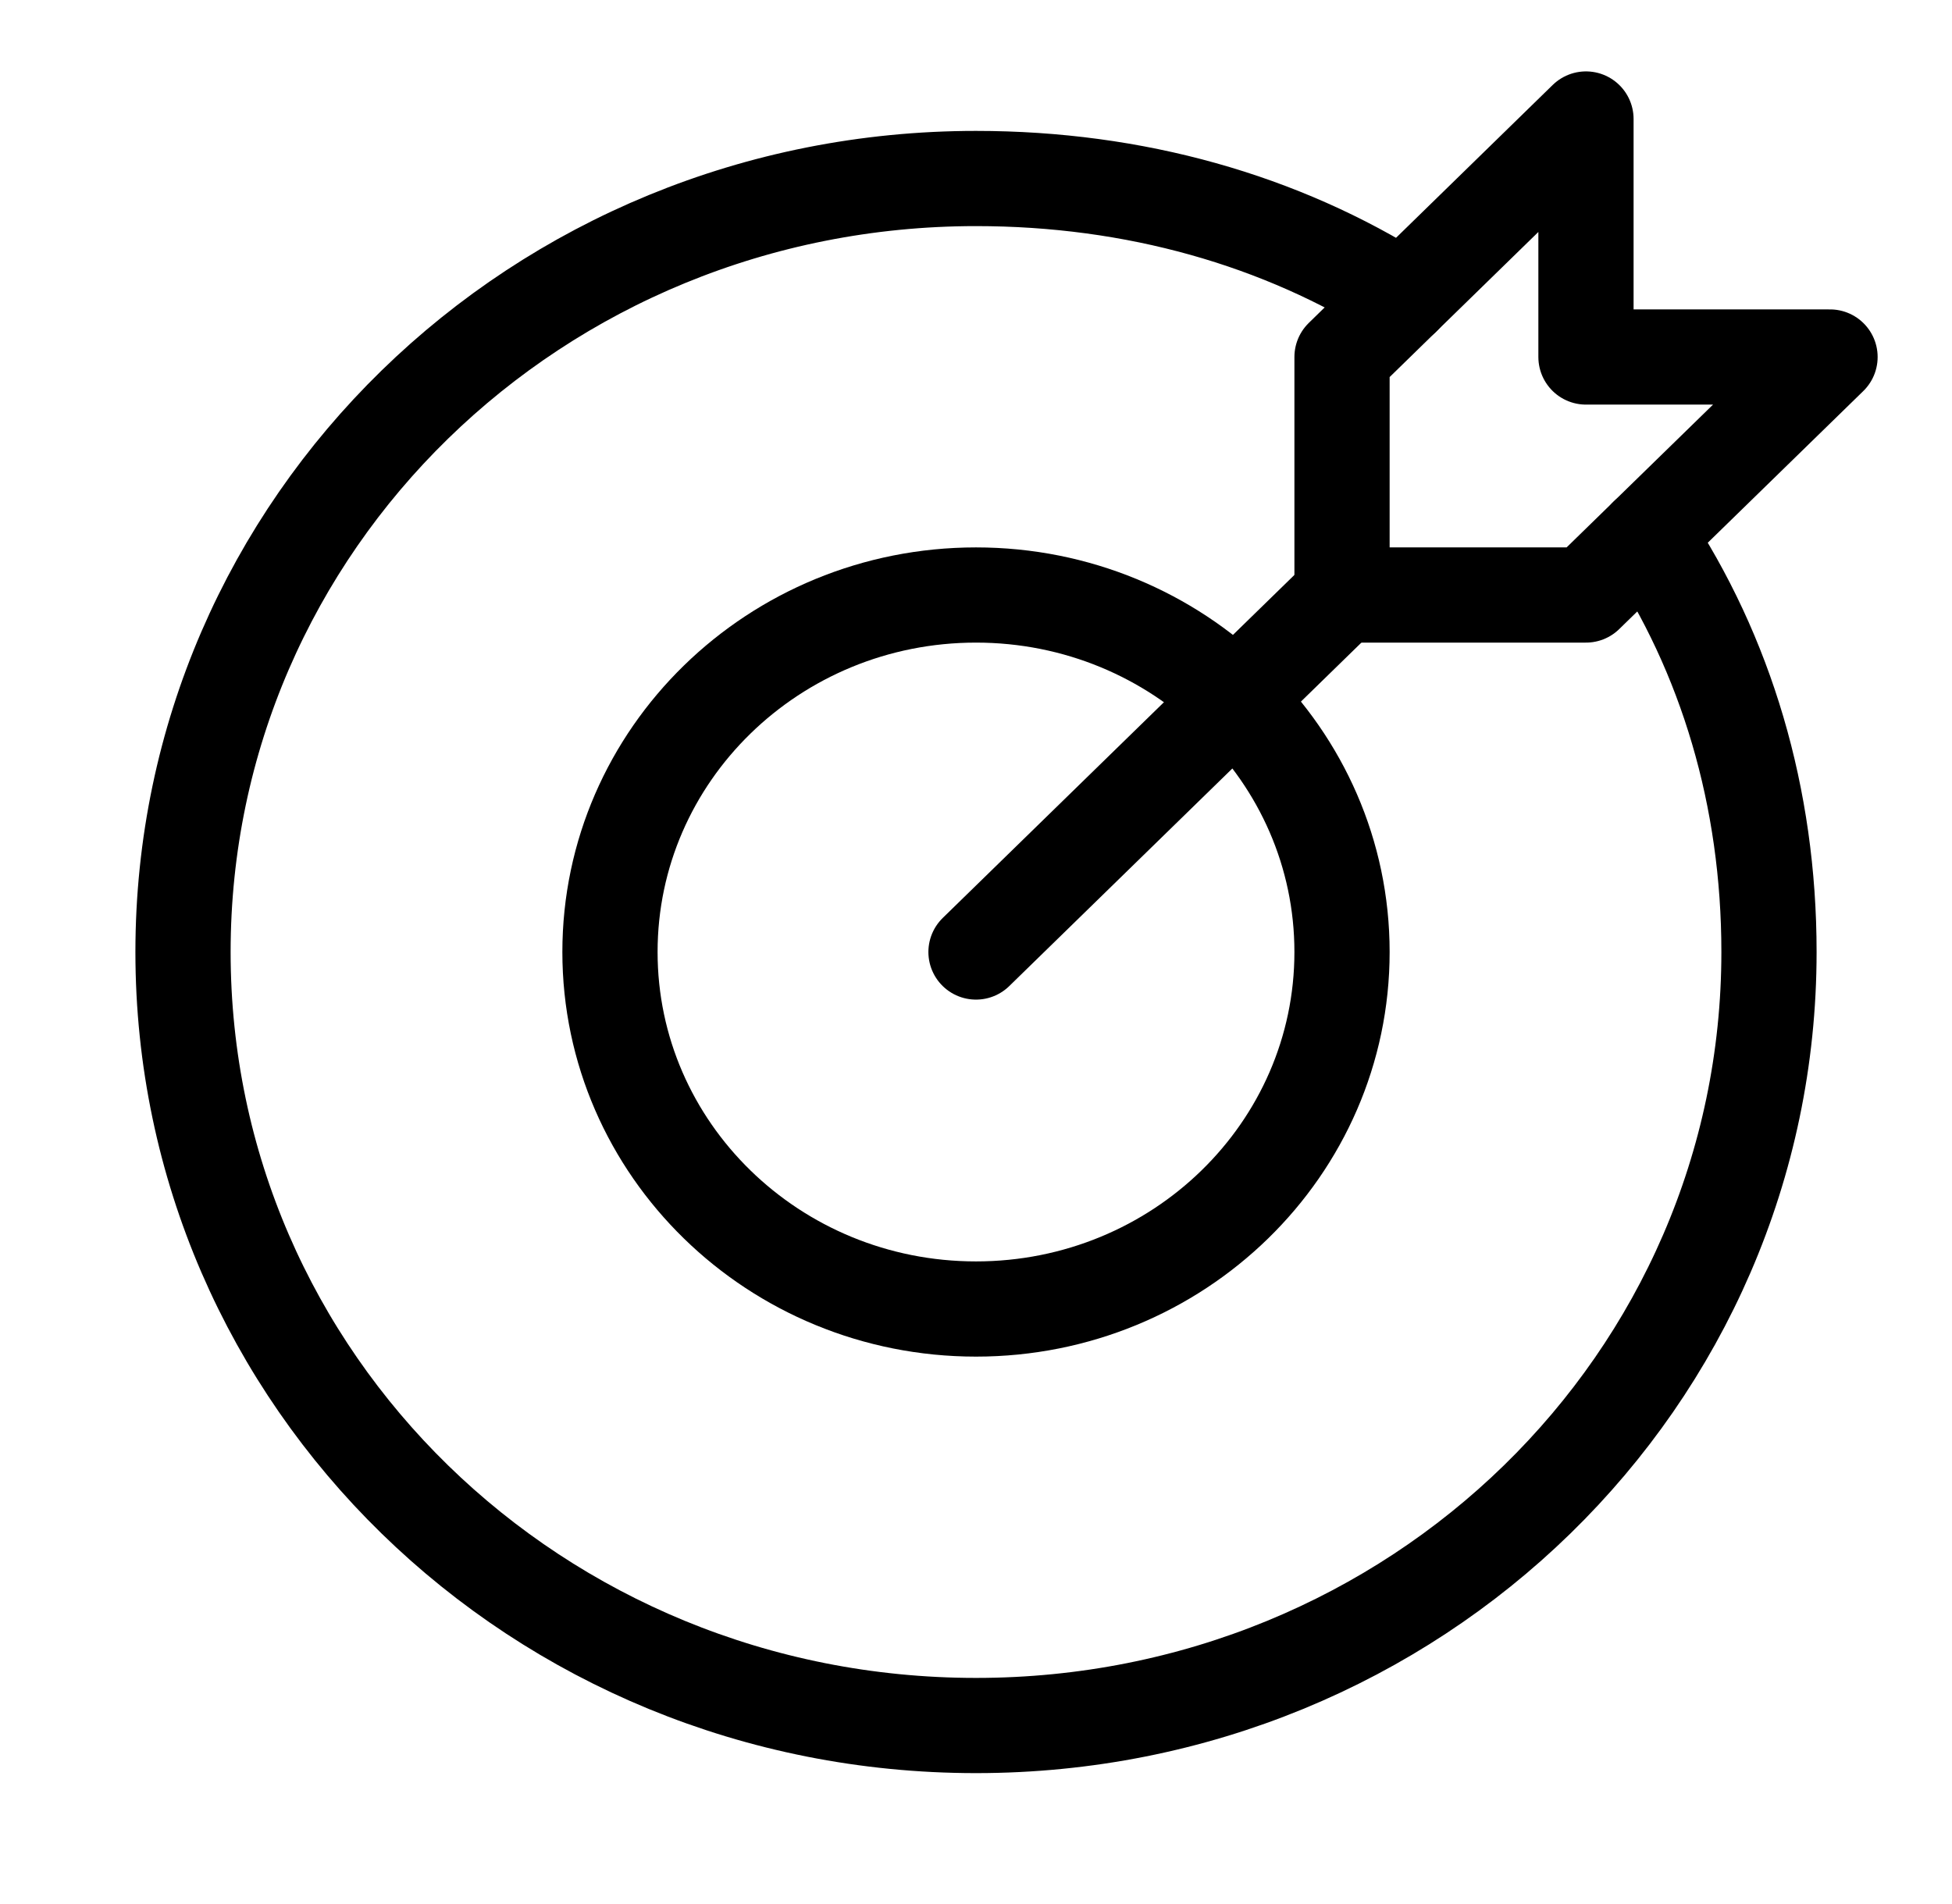
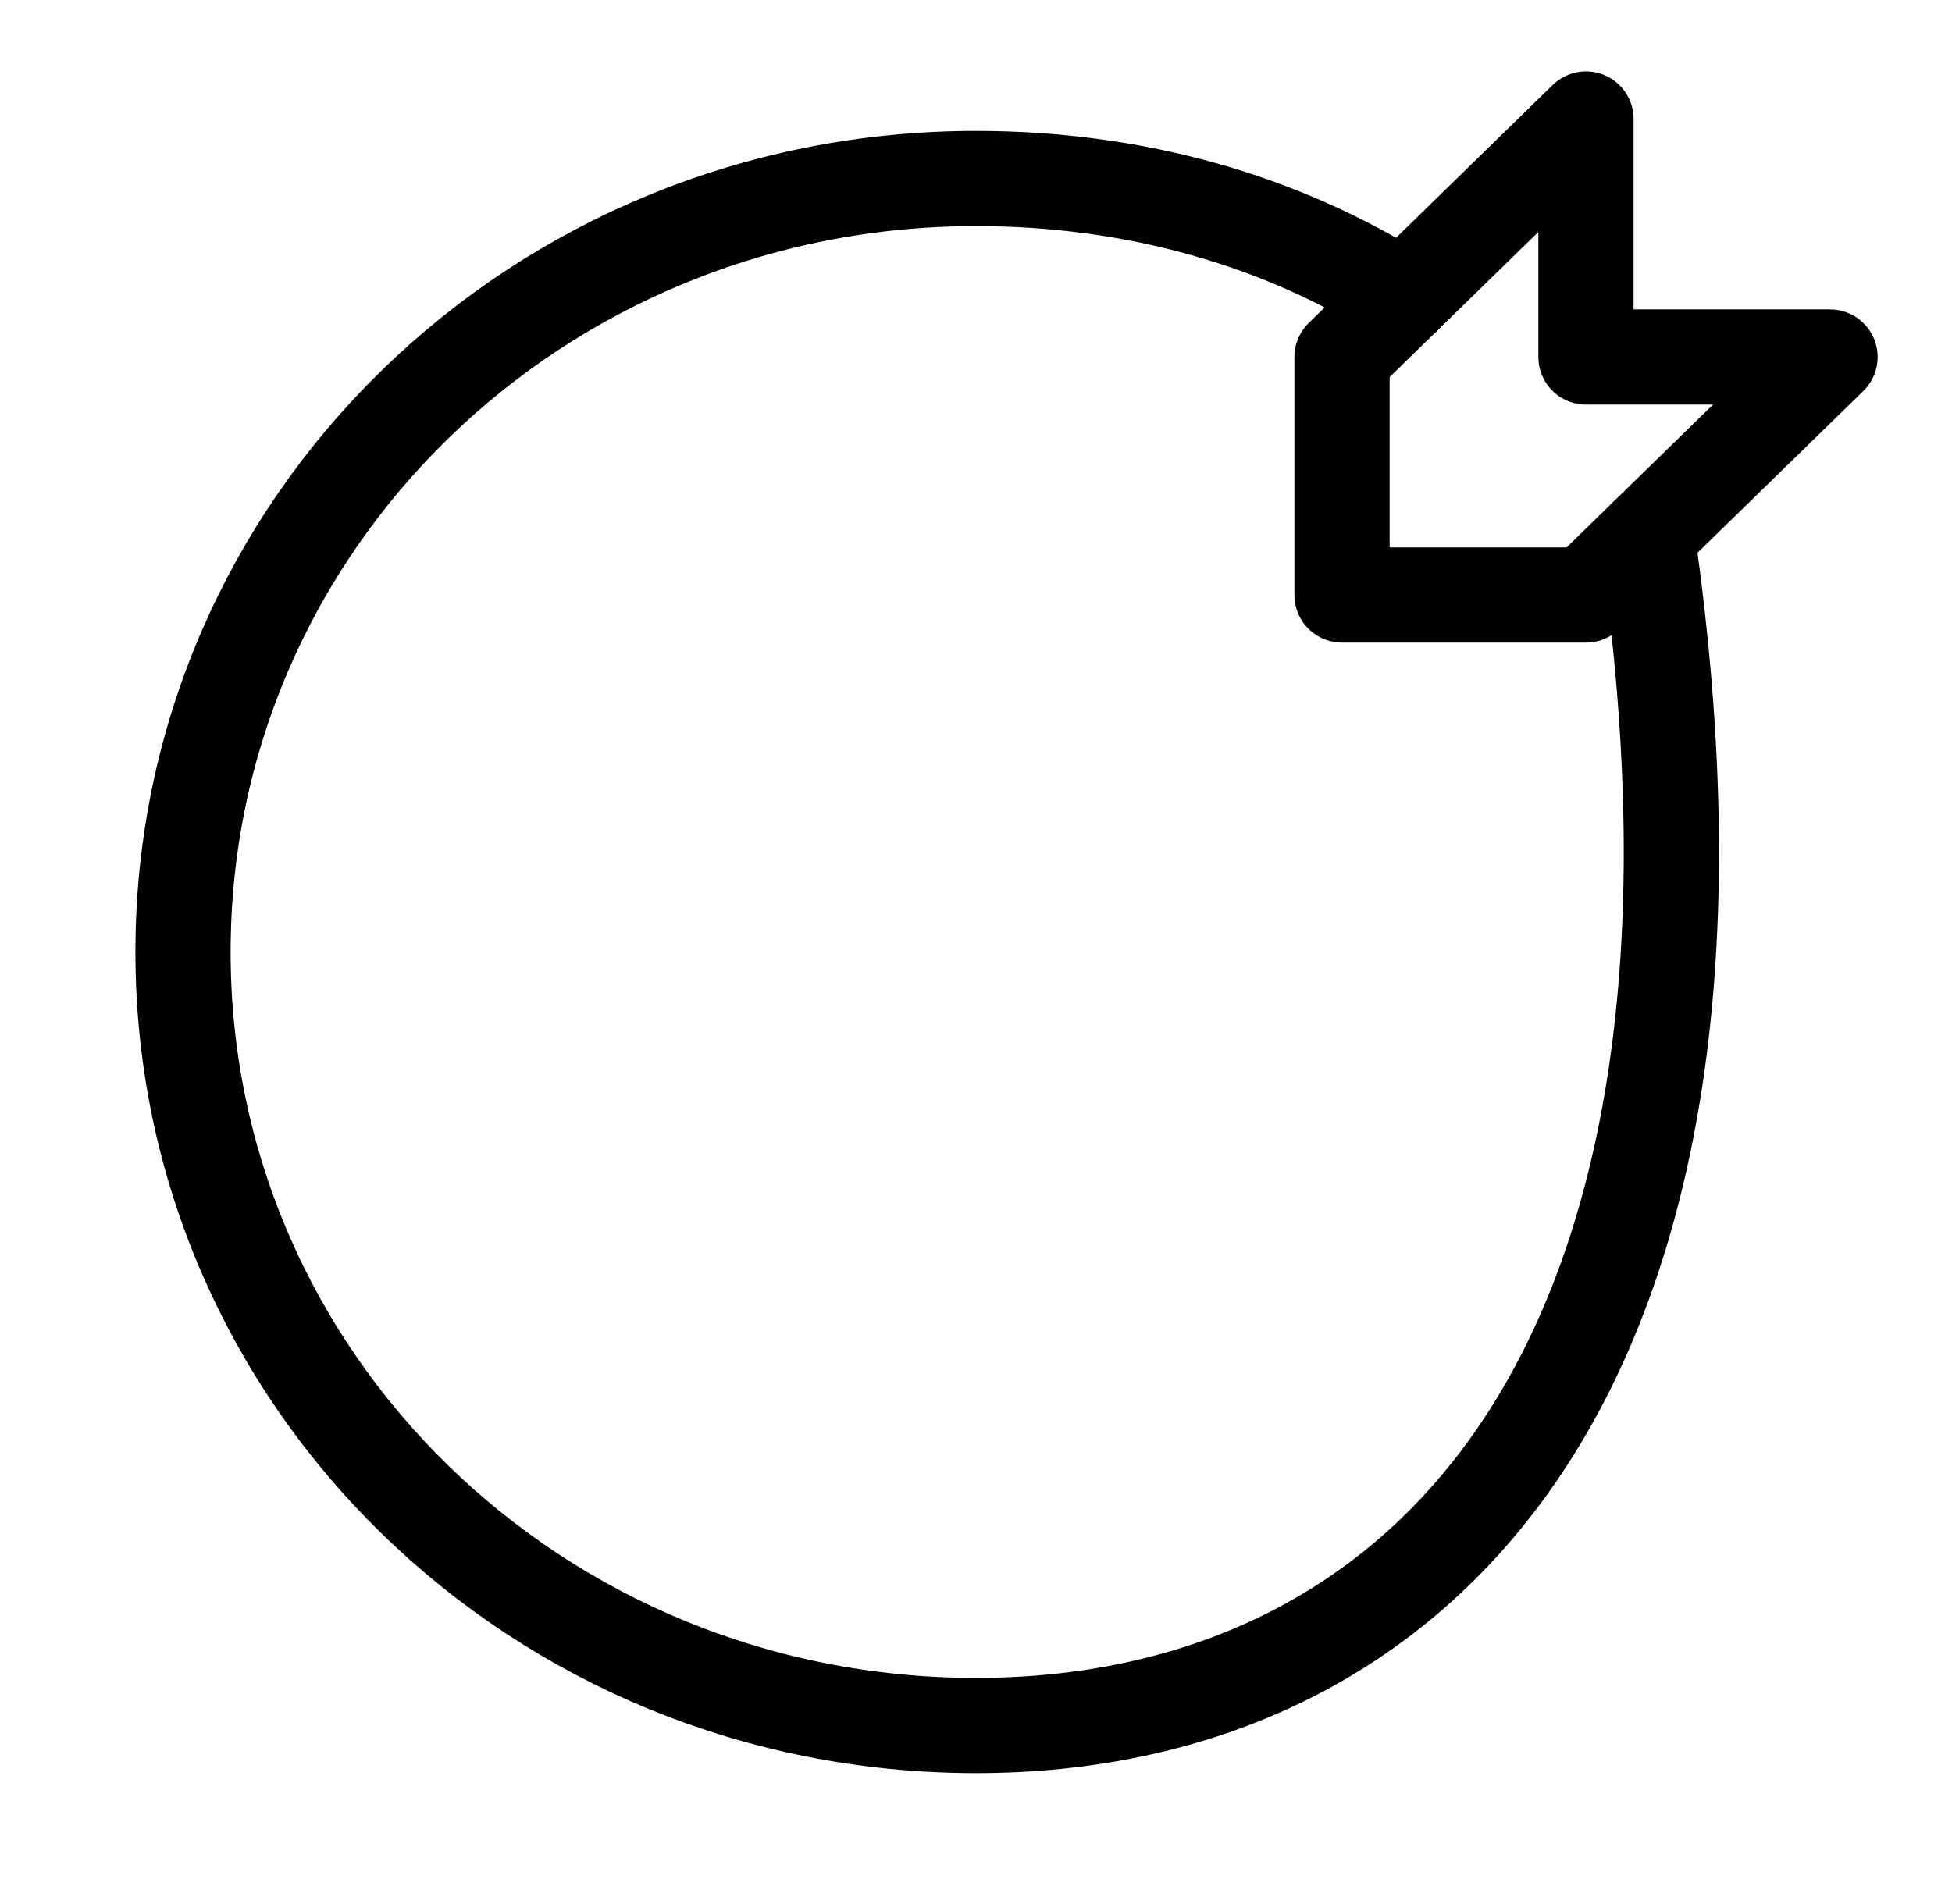
<svg xmlns="http://www.w3.org/2000/svg" width="41" height="40" viewBox="0 0 41 40" fill="none">
-   <path d="M20.5 20L28.188 12.5" stroke="black" stroke-width="2" stroke-miterlimit="10" stroke-linecap="round" stroke-linejoin="round" />
  <path d="M38.438 7.5H33.312V2.5L28.188 7.5V12.5H33.312L38.438 7.5Z" stroke="black" stroke-width="2" stroke-miterlimit="10" stroke-linecap="round" stroke-linejoin="round" />
-   <path d="M20.5 27.5C24.746 27.5 28.188 24.142 28.188 20C28.188 15.858 24.746 12.5 20.5 12.5C16.254 12.5 12.812 15.858 12.812 20C12.812 24.142 16.254 27.5 20.5 27.5Z" stroke="black" stroke-width="2" stroke-miterlimit="10" stroke-linecap="round" stroke-linejoin="round" />
-   <path d="M34.594 11.25C36.259 13.75 37.156 16.75 37.156 20C37.156 29 29.725 36.25 20.5 36.25C11.275 36.25 3.844 29 3.844 20C3.844 11 11.275 3.75 20.5 3.75C23.831 3.75 26.906 4.625 29.469 6.25" stroke="black" stroke-width="2" stroke-miterlimit="10" stroke-linecap="round" stroke-linejoin="round" />
+   <path d="M34.594 11.25C37.156 29 29.725 36.25 20.5 36.25C11.275 36.25 3.844 29 3.844 20C3.844 11 11.275 3.75 20.5 3.75C23.831 3.75 26.906 4.625 29.469 6.25" stroke="black" stroke-width="2" stroke-miterlimit="10" stroke-linecap="round" stroke-linejoin="round" />
</svg>